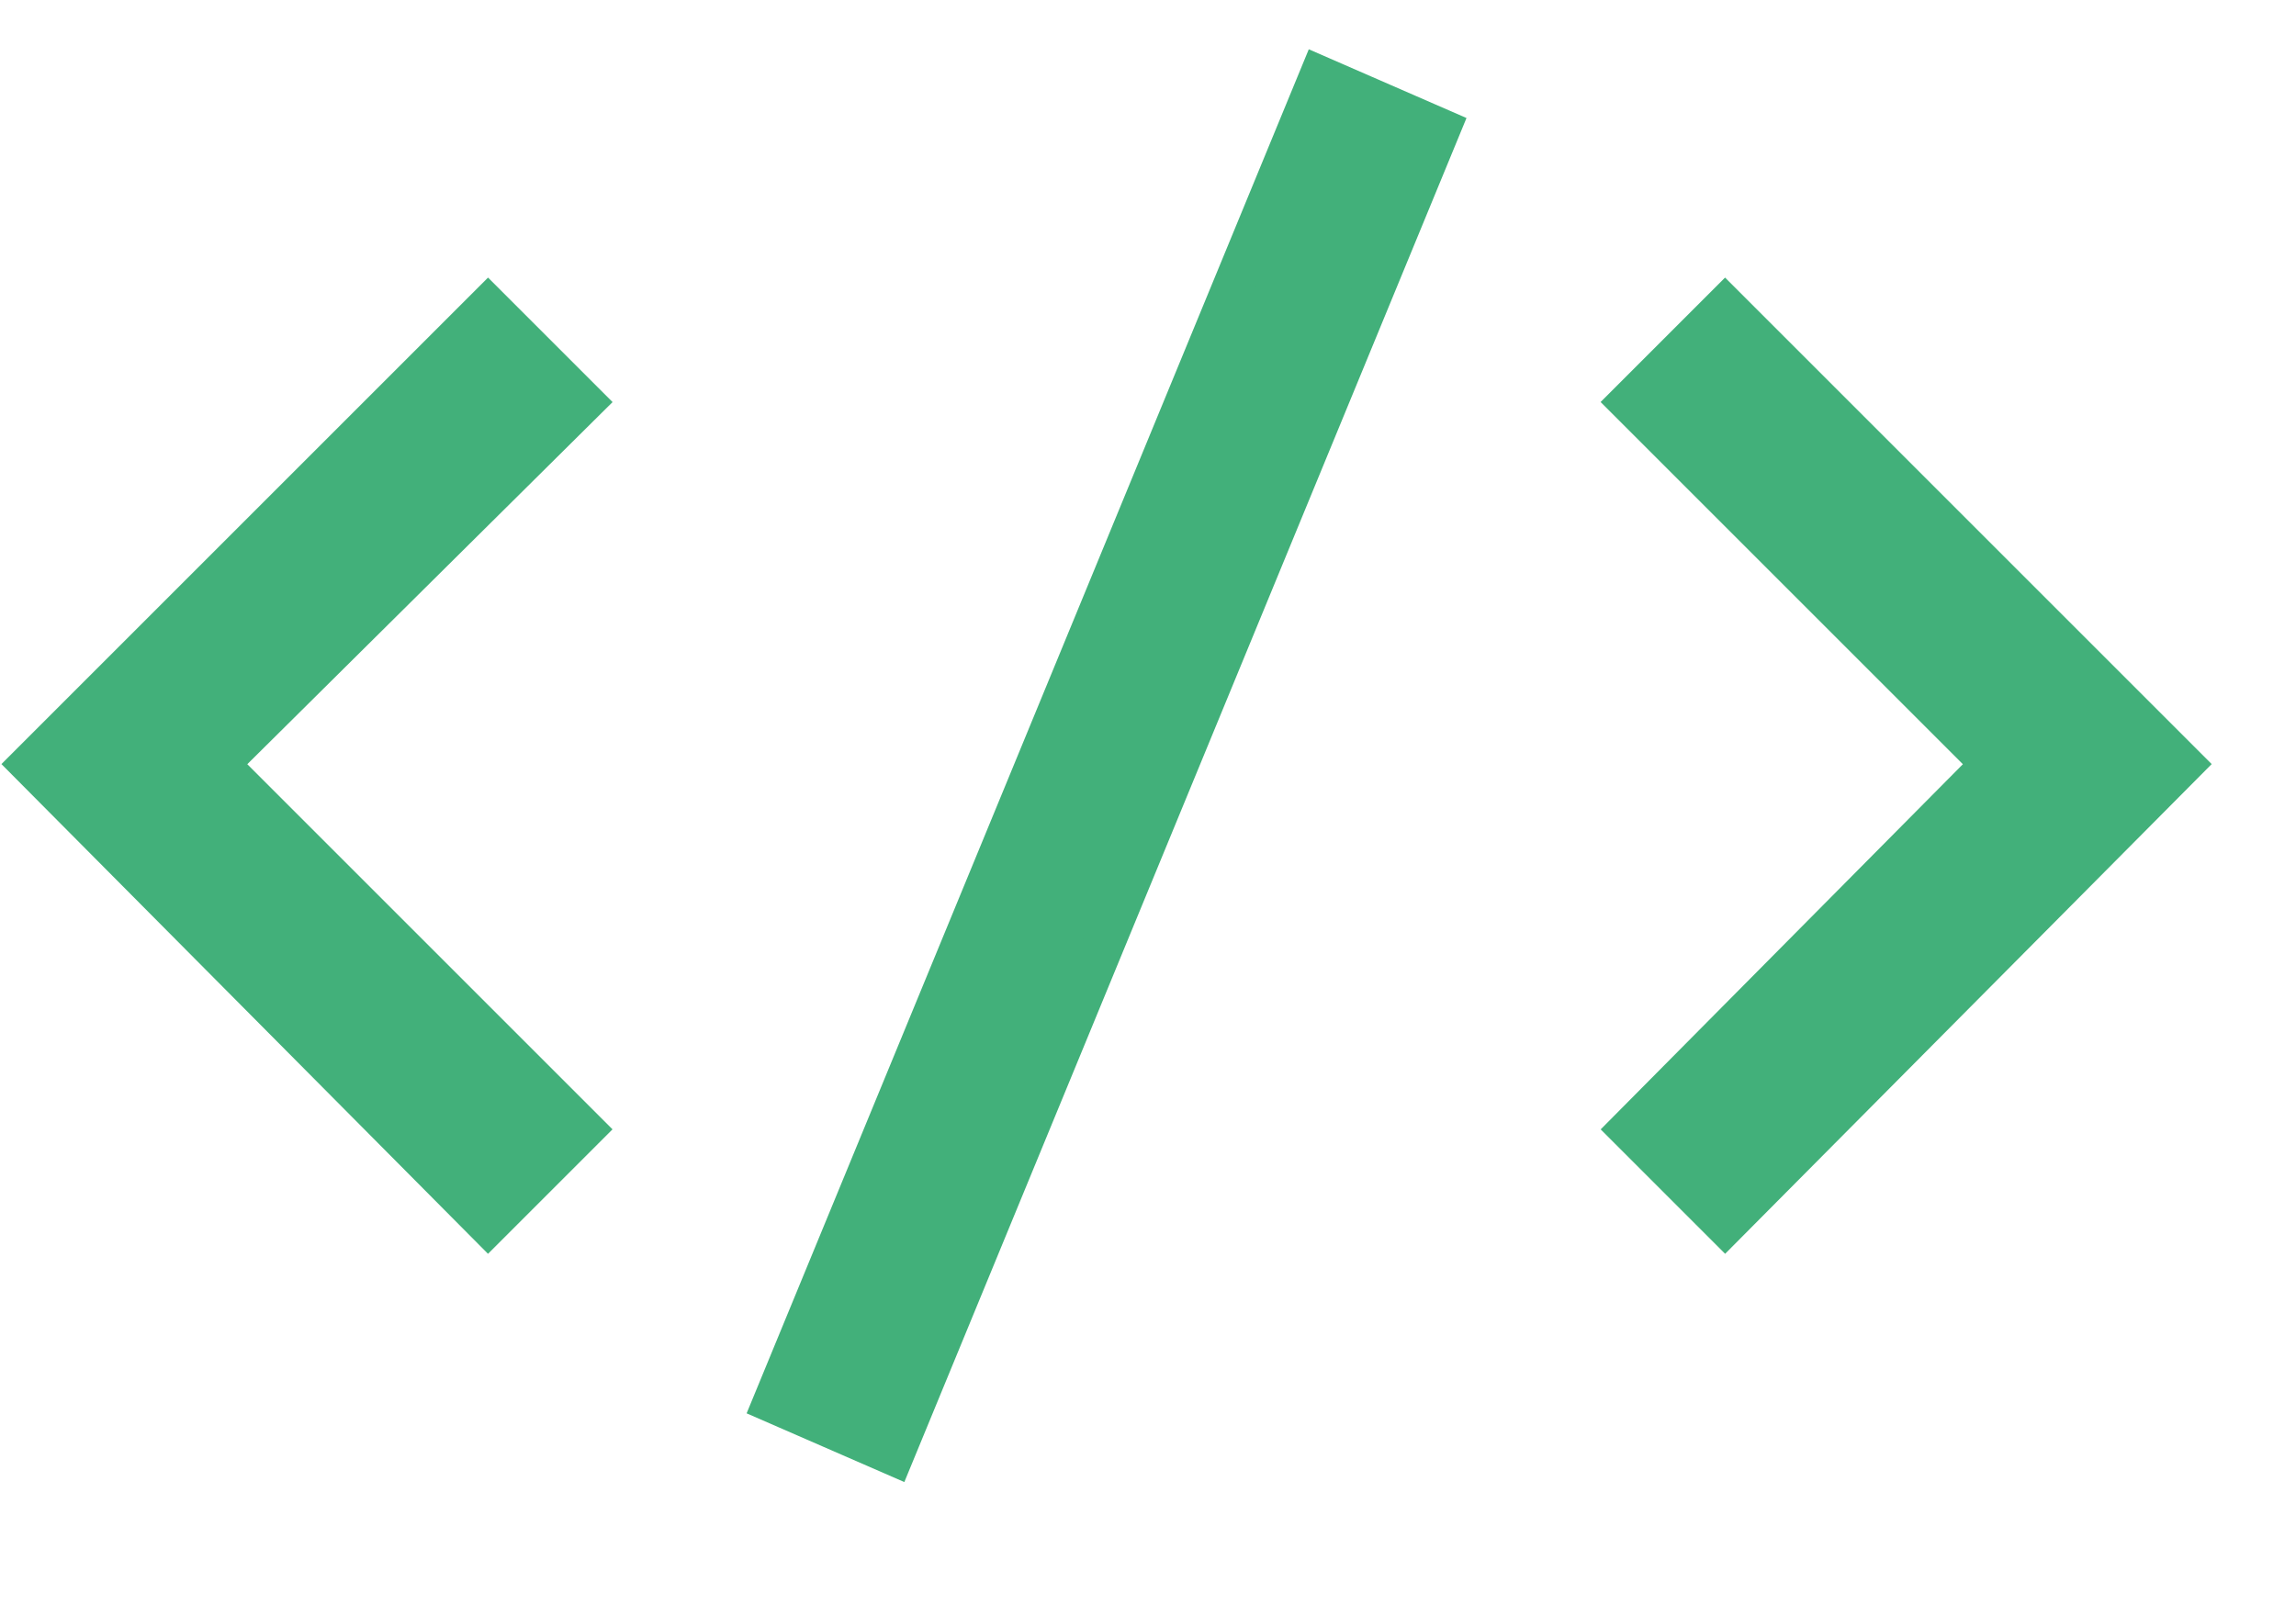
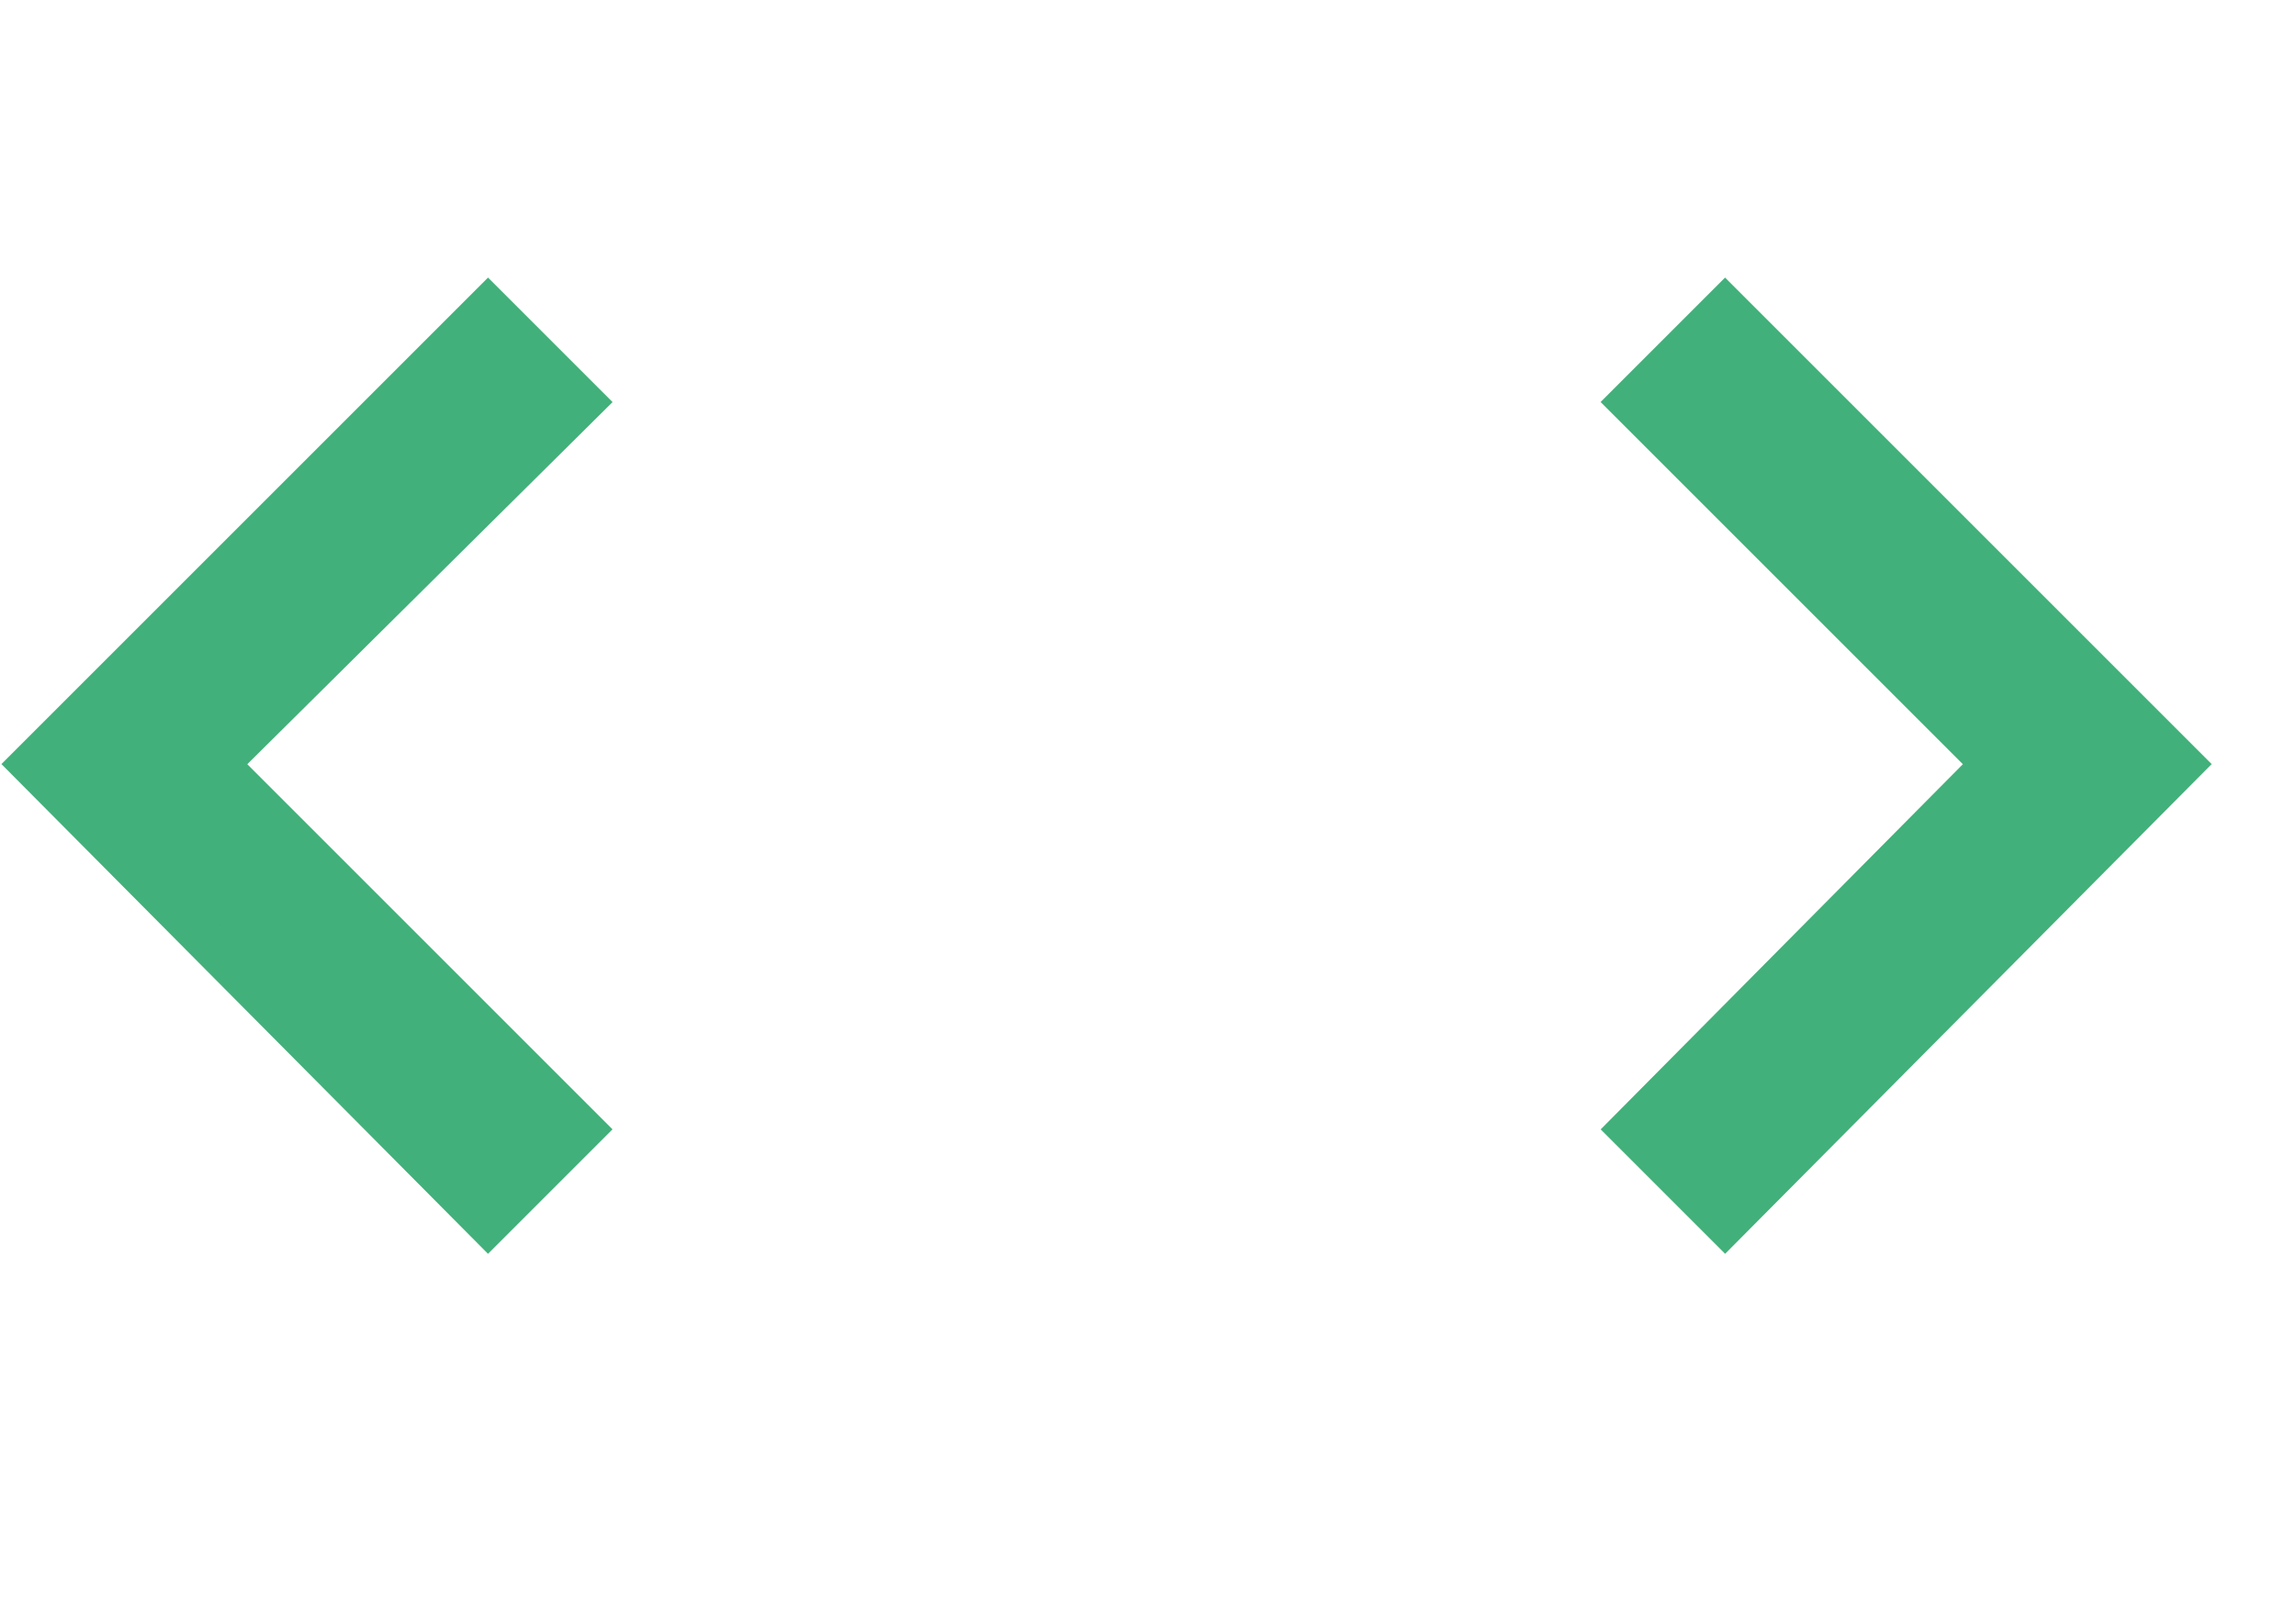
<svg xmlns="http://www.w3.org/2000/svg" version="1.1" id="Calque_1" x="0px" y="0px" viewBox="0 0 74.8 52.3" style="enable-background:new 0 0 74.8 52.3;" xml:space="preserve">
  <style type="text/css">
	.st0{fill:#42B07A;stroke:#42B07A;stroke-width:1.35;stroke-miterlimit:10;}
</style>
  <g>
    <g>
      <g>
-         <polygon class="st0" points="29.1,47.4 25.2,45.7 43,2.5 46.9,4.2    " />
-       </g>
+         </g>
      <g>
        <g>
          <polygon class="st0" points="15.9,39.9 1,24.9 15.9,10 19,13.1 7.1,24.9 19,36.8     " />
        </g>
        <g>
          <polygon class="st0" points="56.2,39.9 53.1,36.8 64.9,24.9 53.1,13.1 56.2,10 71.1,24.9     " />
        </g>
      </g>
    </g>
  </g>
</svg>